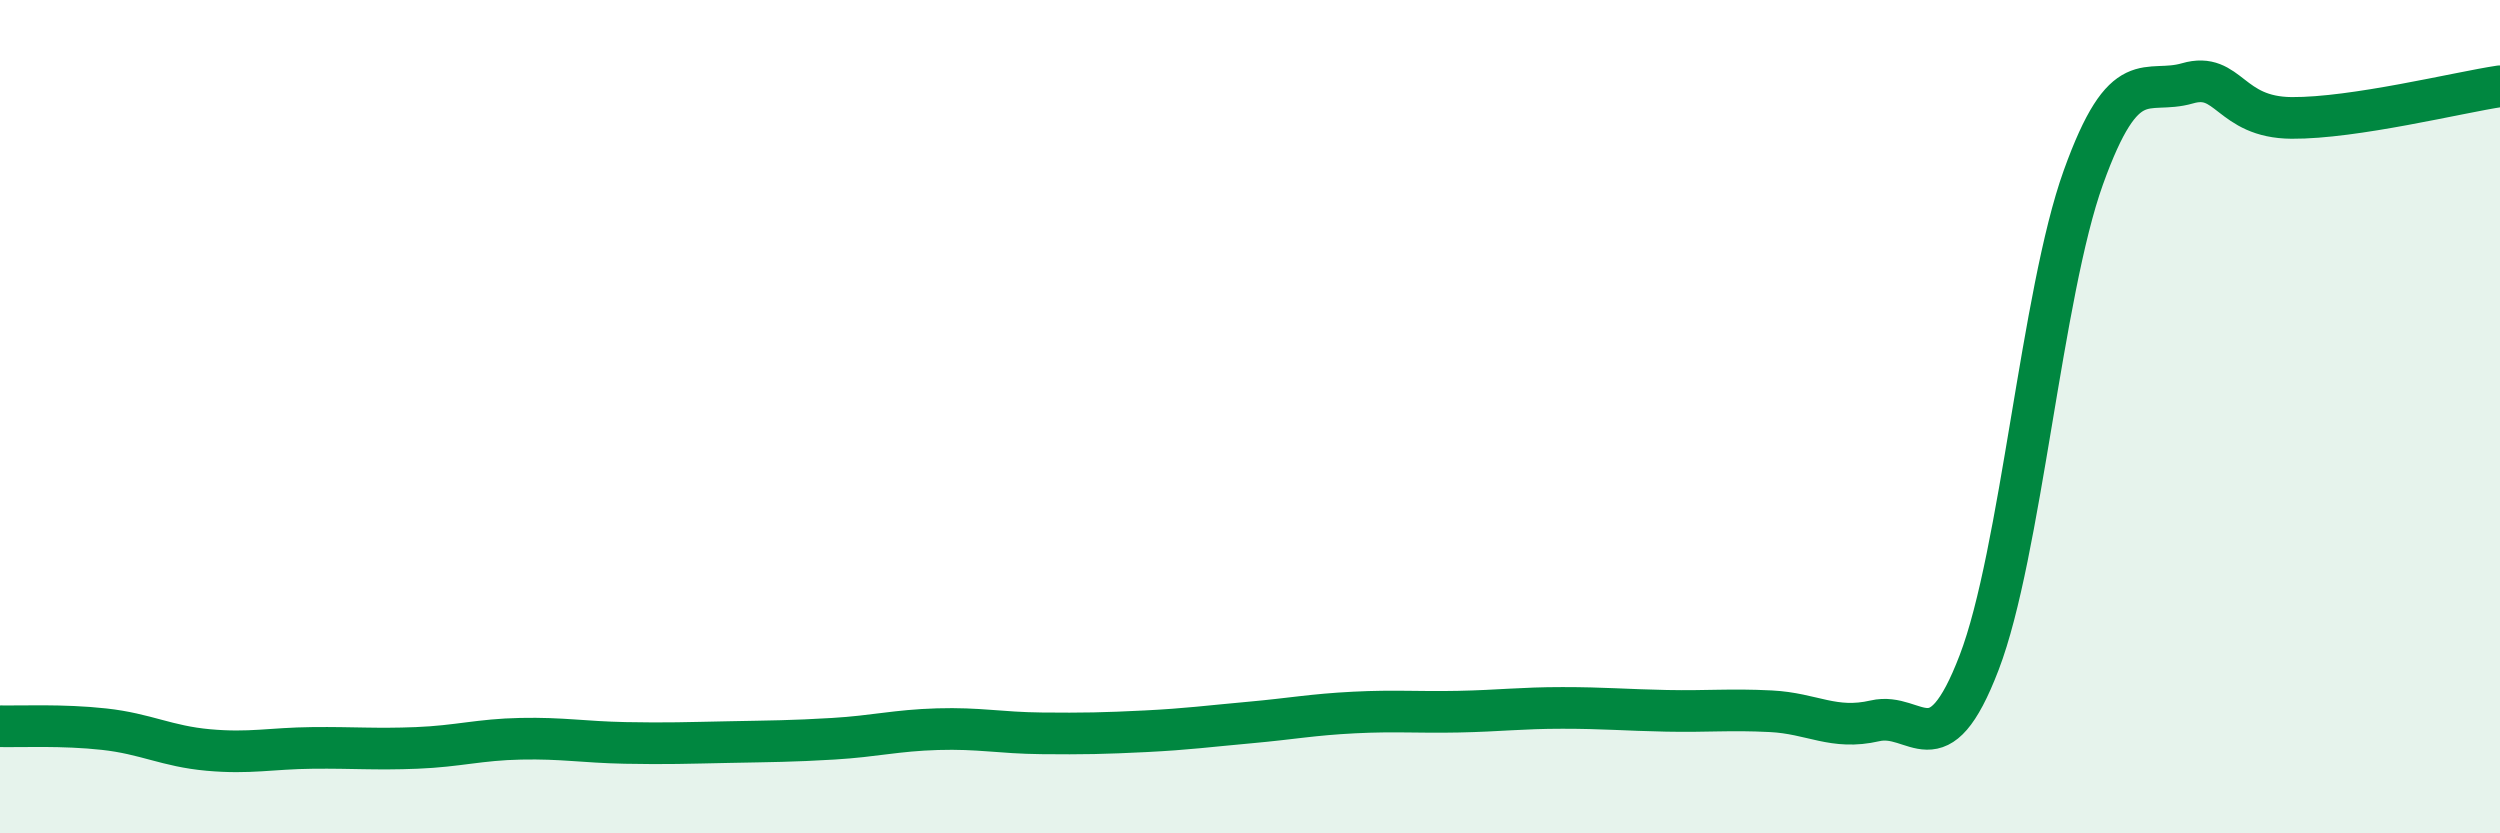
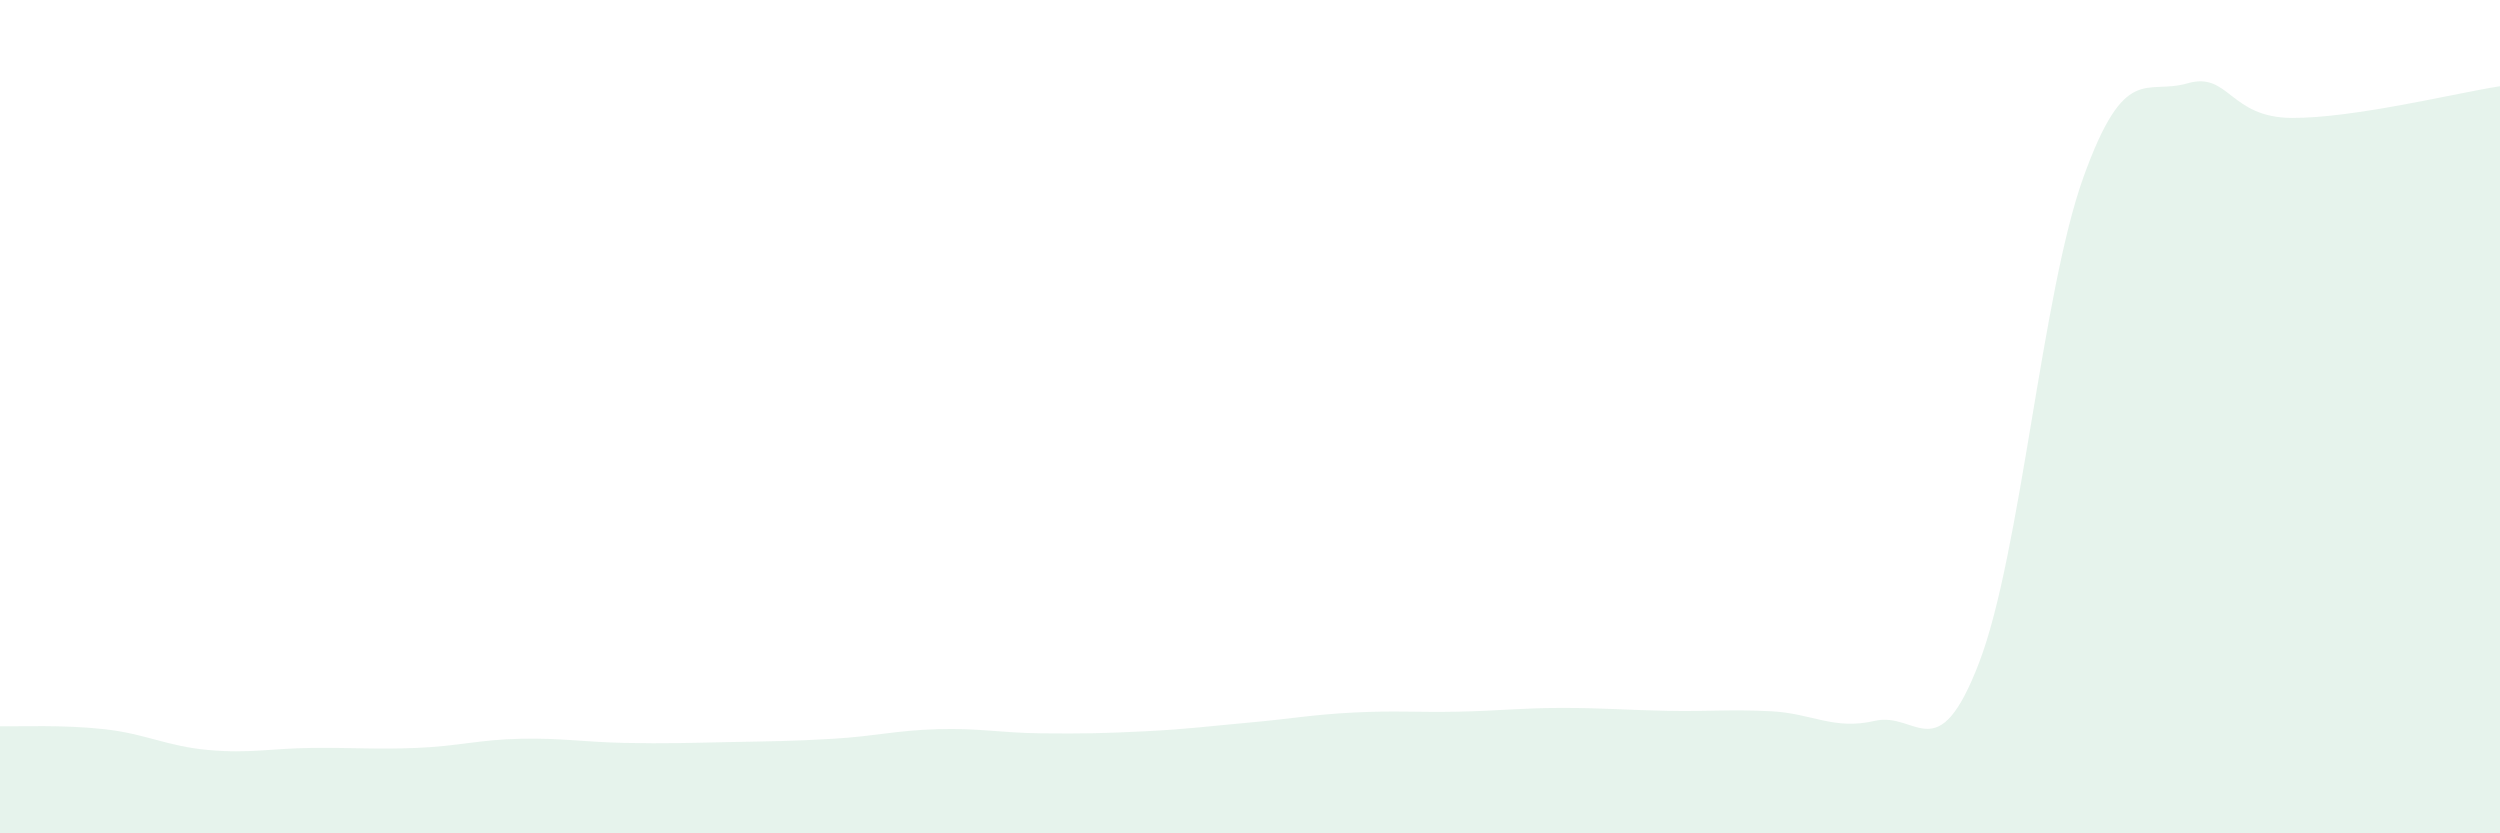
<svg xmlns="http://www.w3.org/2000/svg" width="60" height="20" viewBox="0 0 60 20">
  <path d="M 0,17.43 C 0.5,17.44 1.5,17.39 2.5,17.5 C 3.5,17.61 4,17.91 5,18 C 6,18.09 6.5,17.96 7.5,17.95 C 8.5,17.94 9,17.99 10,17.95 C 11,17.91 11.5,17.75 12.5,17.73 C 13.5,17.71 14,17.81 15,17.83 C 16,17.85 16.5,17.83 17.5,17.81 C 18.5,17.79 19,17.79 20,17.73 C 21,17.67 21.5,17.53 22.5,17.5 C 23.5,17.47 24,17.59 25,17.6 C 26,17.61 26.5,17.6 27.5,17.55 C 28.5,17.5 29,17.43 30,17.34 C 31,17.25 31.5,17.15 32.5,17.1 C 33.5,17.05 34,17.1 35,17.08 C 36,17.06 36.5,16.99 37.5,16.99 C 38.5,16.99 39,17.04 40,17.06 C 41,17.08 41.5,17.02 42.5,17.07 C 43.5,17.12 44,17.53 45,17.3 C 46,17.07 46.5,18.51 47.5,15.9 C 48.5,13.29 49,7.04 50,4.26 C 51,1.48 51.5,2.29 52.5,2 C 53.5,1.71 53.5,2.82 55,2.83 C 56.5,2.84 59,2.22 60,2.07L60 20L0 20Z" fill="#008740" opacity="0.1" stroke-linecap="round" stroke-linejoin="round" />
-   <path d="M 0,17.43 C 0.5,17.44 1.5,17.39 2.5,17.5 C 3.5,17.61 4,17.91 5,18 C 6,18.09 6.5,17.96 7.5,17.95 C 8.5,17.94 9,17.99 10,17.95 C 11,17.91 11.5,17.75 12.5,17.73 C 13.5,17.71 14,17.81 15,17.83 C 16,17.85 16.5,17.83 17.5,17.81 C 18.5,17.79 19,17.79 20,17.73 C 21,17.67 21.5,17.53 22.5,17.5 C 23.5,17.47 24,17.59 25,17.6 C 26,17.61 26.5,17.6 27.5,17.55 C 28.5,17.5 29,17.43 30,17.34 C 31,17.25 31.5,17.15 32.5,17.1 C 33.5,17.05 34,17.1 35,17.08 C 36,17.06 36.5,16.99 37.5,16.99 C 38.5,16.99 39,17.04 40,17.06 C 41,17.08 41.5,17.02 42.5,17.07 C 43.5,17.12 44,17.53 45,17.3 C 46,17.07 46.5,18.51 47.5,15.9 C 48.5,13.29 49,7.04 50,4.26 C 51,1.48 51.5,2.29 52.5,2 C 53.5,1.71 53.5,2.82 55,2.83 C 56.5,2.84 59,2.22 60,2.07" stroke="#008740" stroke-width="1" fill="none" stroke-linecap="round" stroke-linejoin="round" />
</svg>